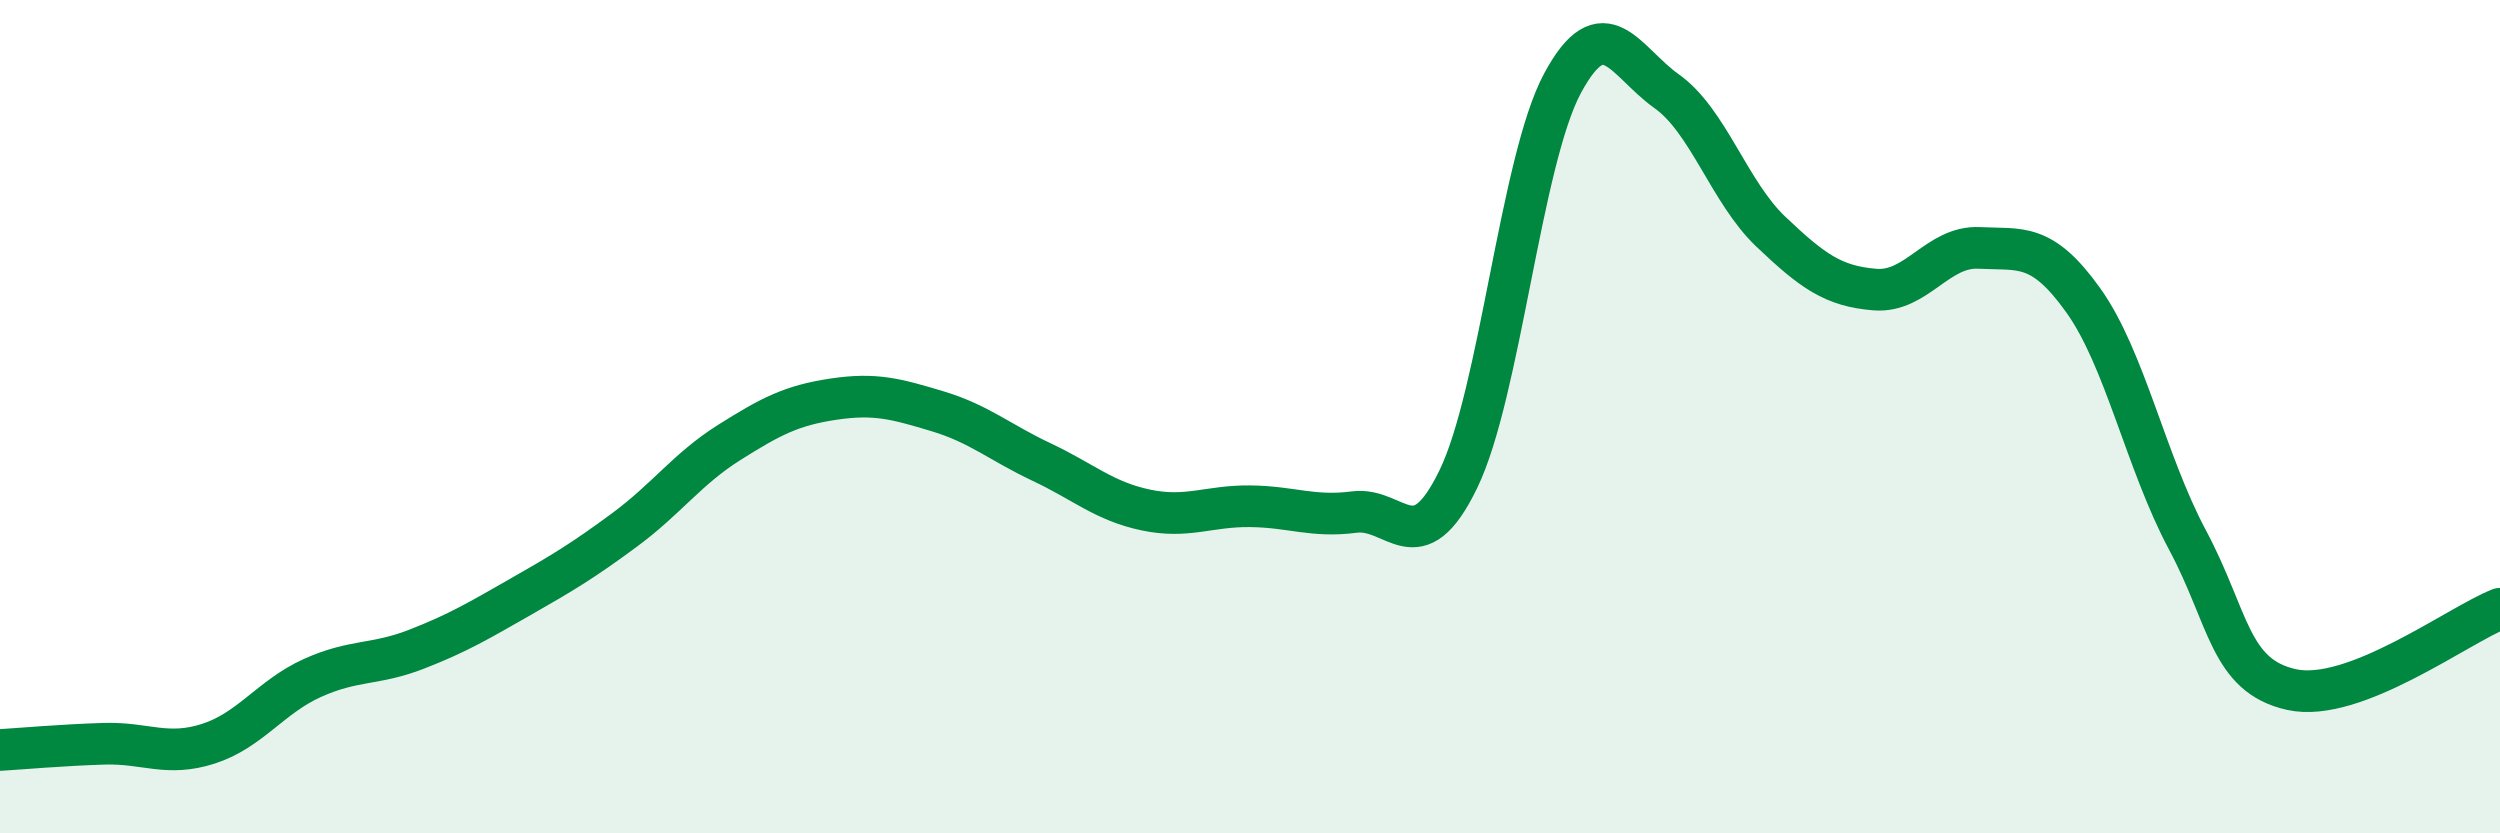
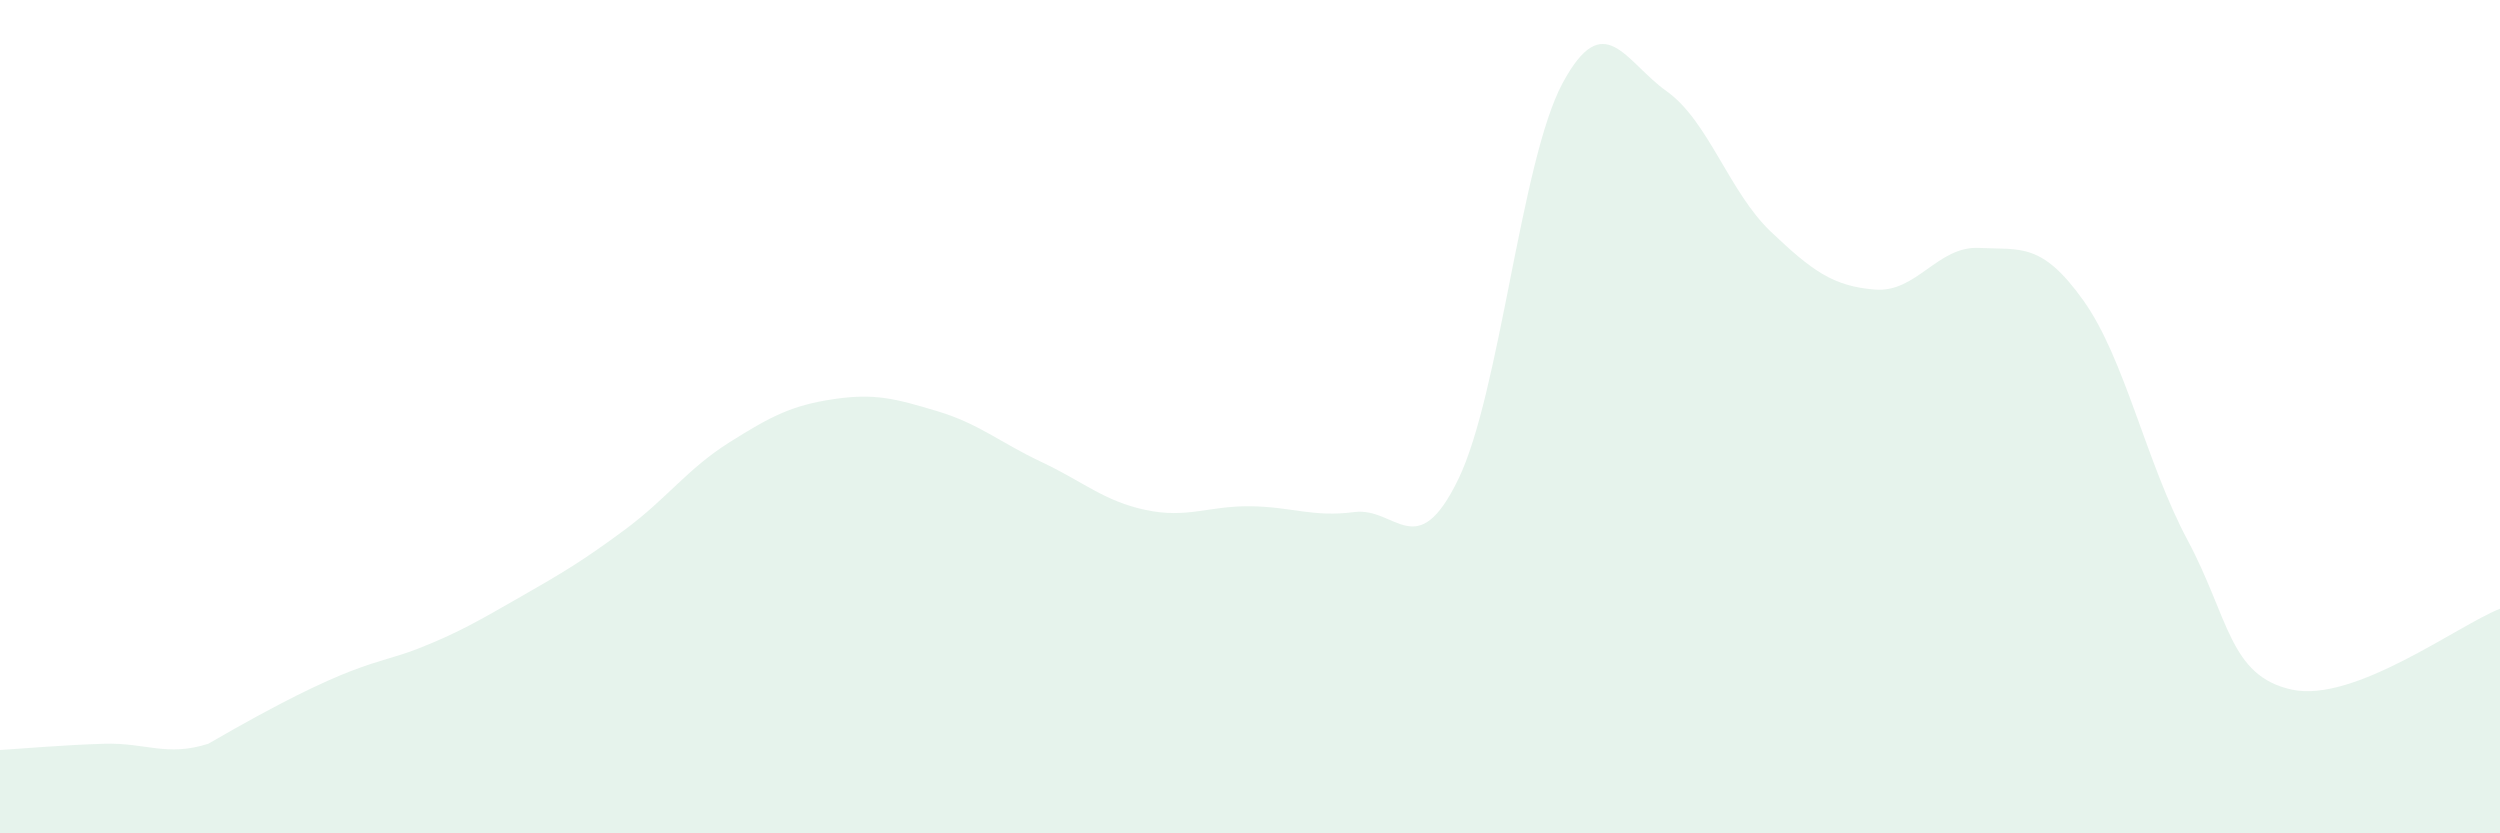
<svg xmlns="http://www.w3.org/2000/svg" width="60" height="20" viewBox="0 0 60 20">
-   <path d="M 0,18 C 0.5,17.97 1.5,17.88 2.5,17.85 C 3.5,17.82 4,18.17 5,17.85 C 6,17.53 6.5,16.72 7.5,16.27 C 8.5,15.82 9,15.97 10,15.58 C 11,15.19 11.5,14.89 12.5,14.32 C 13.5,13.75 14,13.45 15,12.71 C 16,11.97 16.5,11.25 17.5,10.62 C 18.5,9.99 19,9.73 20,9.58 C 21,9.43 21.5,9.57 22.5,9.87 C 23.5,10.17 24,10.62 25,11.09 C 26,11.56 26.5,12.03 27.5,12.24 C 28.5,12.45 29,12.14 30,12.15 C 31,12.16 31.5,12.42 32.5,12.29 C 33.5,12.16 34,13.56 35,11.5 C 36,9.44 36.5,3.86 37.5,2 C 38.5,0.14 39,1.48 40,2.19 C 41,2.9 41.5,4.61 42.5,5.56 C 43.5,6.51 44,6.87 45,6.95 C 46,7.03 46.5,5.9 47.5,5.95 C 48.5,6 49,5.81 50,7.21 C 51,8.61 51.5,11.09 52.5,12.96 C 53.5,14.83 53.5,16.22 55,16.55 C 56.5,16.88 59,15 60,14.61L60 20L0 20Z" fill="#008740" opacity="0.1" stroke-linecap="round" stroke-linejoin="round" />
-   <path d="M 0,18 C 0.5,17.97 1.5,17.88 2.5,17.85 C 3.5,17.82 4,18.17 5,17.85 C 6,17.53 6.5,16.72 7.5,16.27 C 8.5,15.82 9,15.97 10,15.58 C 11,15.19 11.5,14.89 12.5,14.32 C 13.5,13.75 14,13.45 15,12.71 C 16,11.97 16.5,11.25 17.5,10.62 C 18.5,9.99 19,9.73 20,9.58 C 21,9.43 21.5,9.57 22.5,9.87 C 23.5,10.17 24,10.62 25,11.09 C 26,11.56 26.5,12.03 27.5,12.24 C 28.5,12.45 29,12.14 30,12.15 C 31,12.16 31.5,12.42 32.5,12.29 C 33.5,12.16 34,13.56 35,11.5 C 36,9.44 36.5,3.86 37.5,2 C 38.5,0.14 39,1.48 40,2.19 C 41,2.9 41.5,4.61 42.5,5.56 C 43.5,6.51 44,6.87 45,6.95 C 46,7.03 46.5,5.9 47.5,5.95 C 48.5,6 49,5.81 50,7.21 C 51,8.61 51.5,11.09 52.5,12.96 C 53.5,14.83 53.5,16.22 55,16.55 C 56.5,16.88 59,15 60,14.61" stroke="#008740" stroke-width="1" fill="none" stroke-linecap="round" stroke-linejoin="round" />
+   <path d="M 0,18 C 0.5,17.97 1.5,17.88 2.5,17.85 C 3.5,17.82 4,18.17 5,17.85 C 8.5,15.82 9,15.97 10,15.58 C 11,15.19 11.5,14.89 12.5,14.32 C 13.5,13.75 14,13.45 15,12.71 C 16,11.97 16.5,11.25 17.5,10.62 C 18.5,9.99 19,9.73 20,9.58 C 21,9.43 21.5,9.57 22.5,9.87 C 23.5,10.17 24,10.62 25,11.09 C 26,11.56 26.5,12.03 27.5,12.24 C 28.5,12.45 29,12.14 30,12.15 C 31,12.16 31.5,12.42 32.5,12.29 C 33.5,12.16 34,13.56 35,11.5 C 36,9.44 36.5,3.86 37.5,2 C 38.5,0.14 39,1.48 40,2.19 C 41,2.9 41.5,4.61 42.5,5.56 C 43.5,6.51 44,6.87 45,6.95 C 46,7.03 46.5,5.9 47.5,5.95 C 48.5,6 49,5.81 50,7.21 C 51,8.61 51.5,11.09 52.5,12.96 C 53.5,14.83 53.5,16.22 55,16.55 C 56.5,16.88 59,15 60,14.61L60 20L0 20Z" fill="#008740" opacity="0.1" stroke-linecap="round" stroke-linejoin="round" />
</svg>